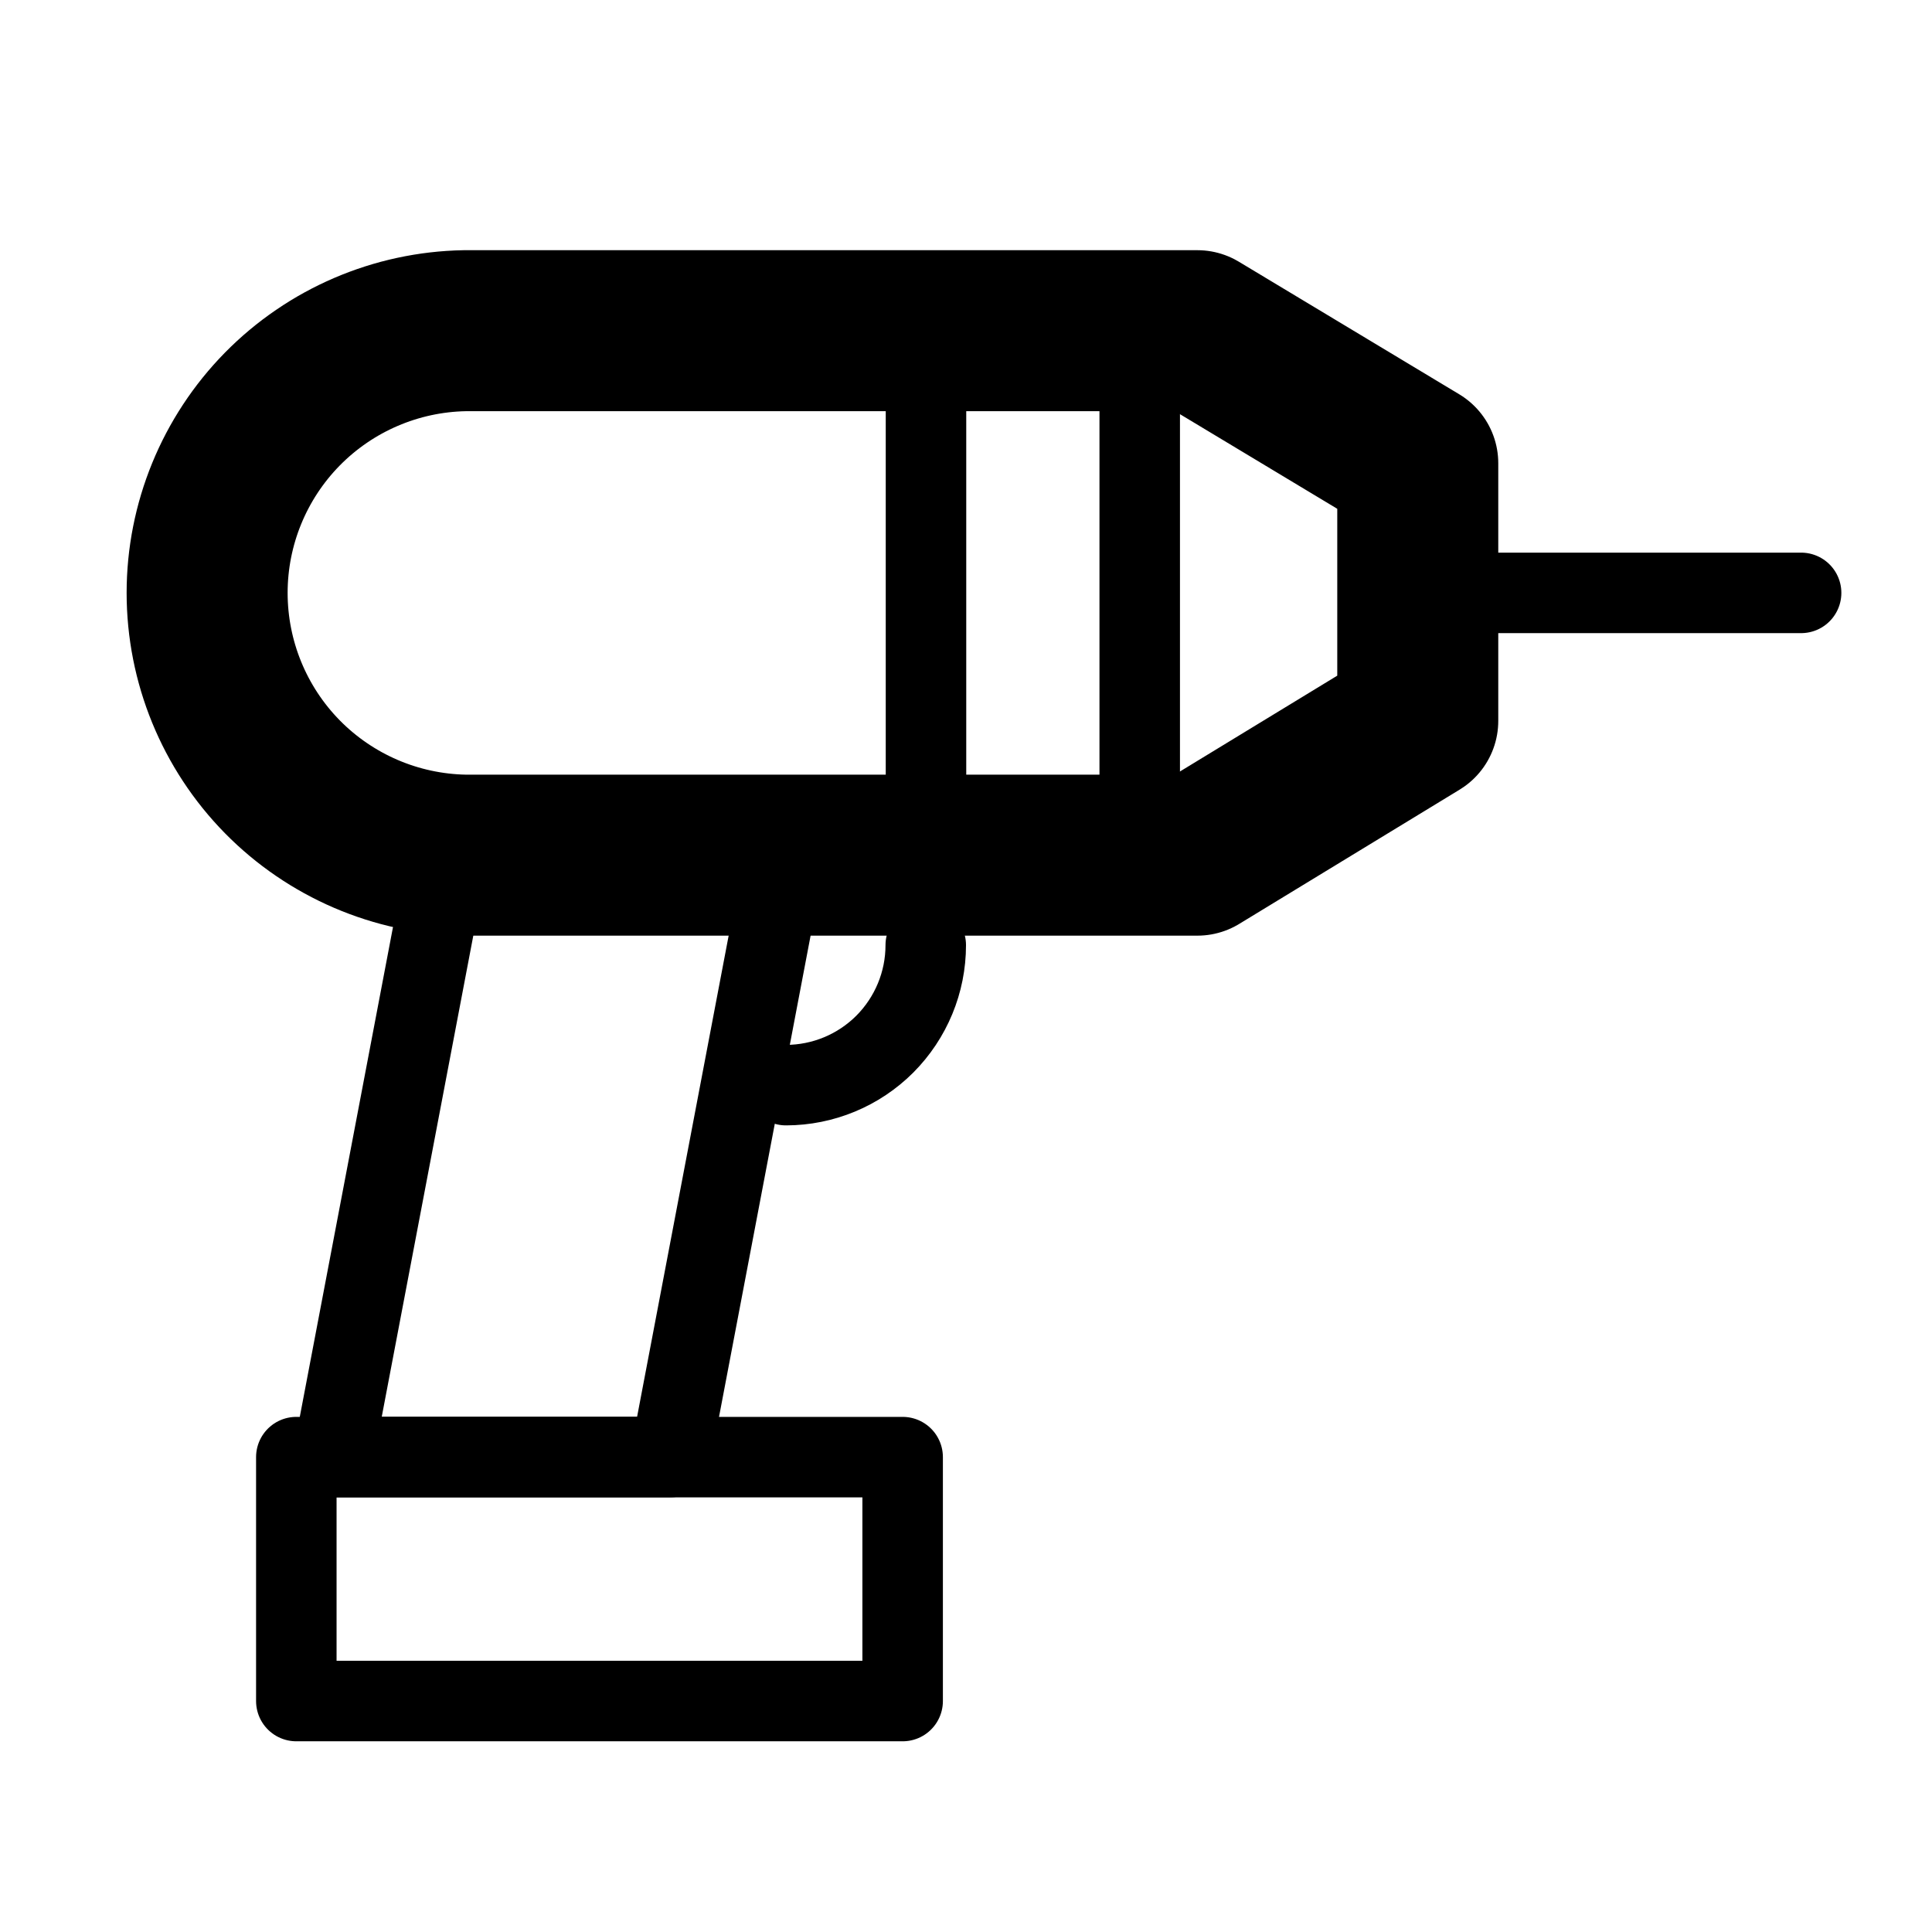
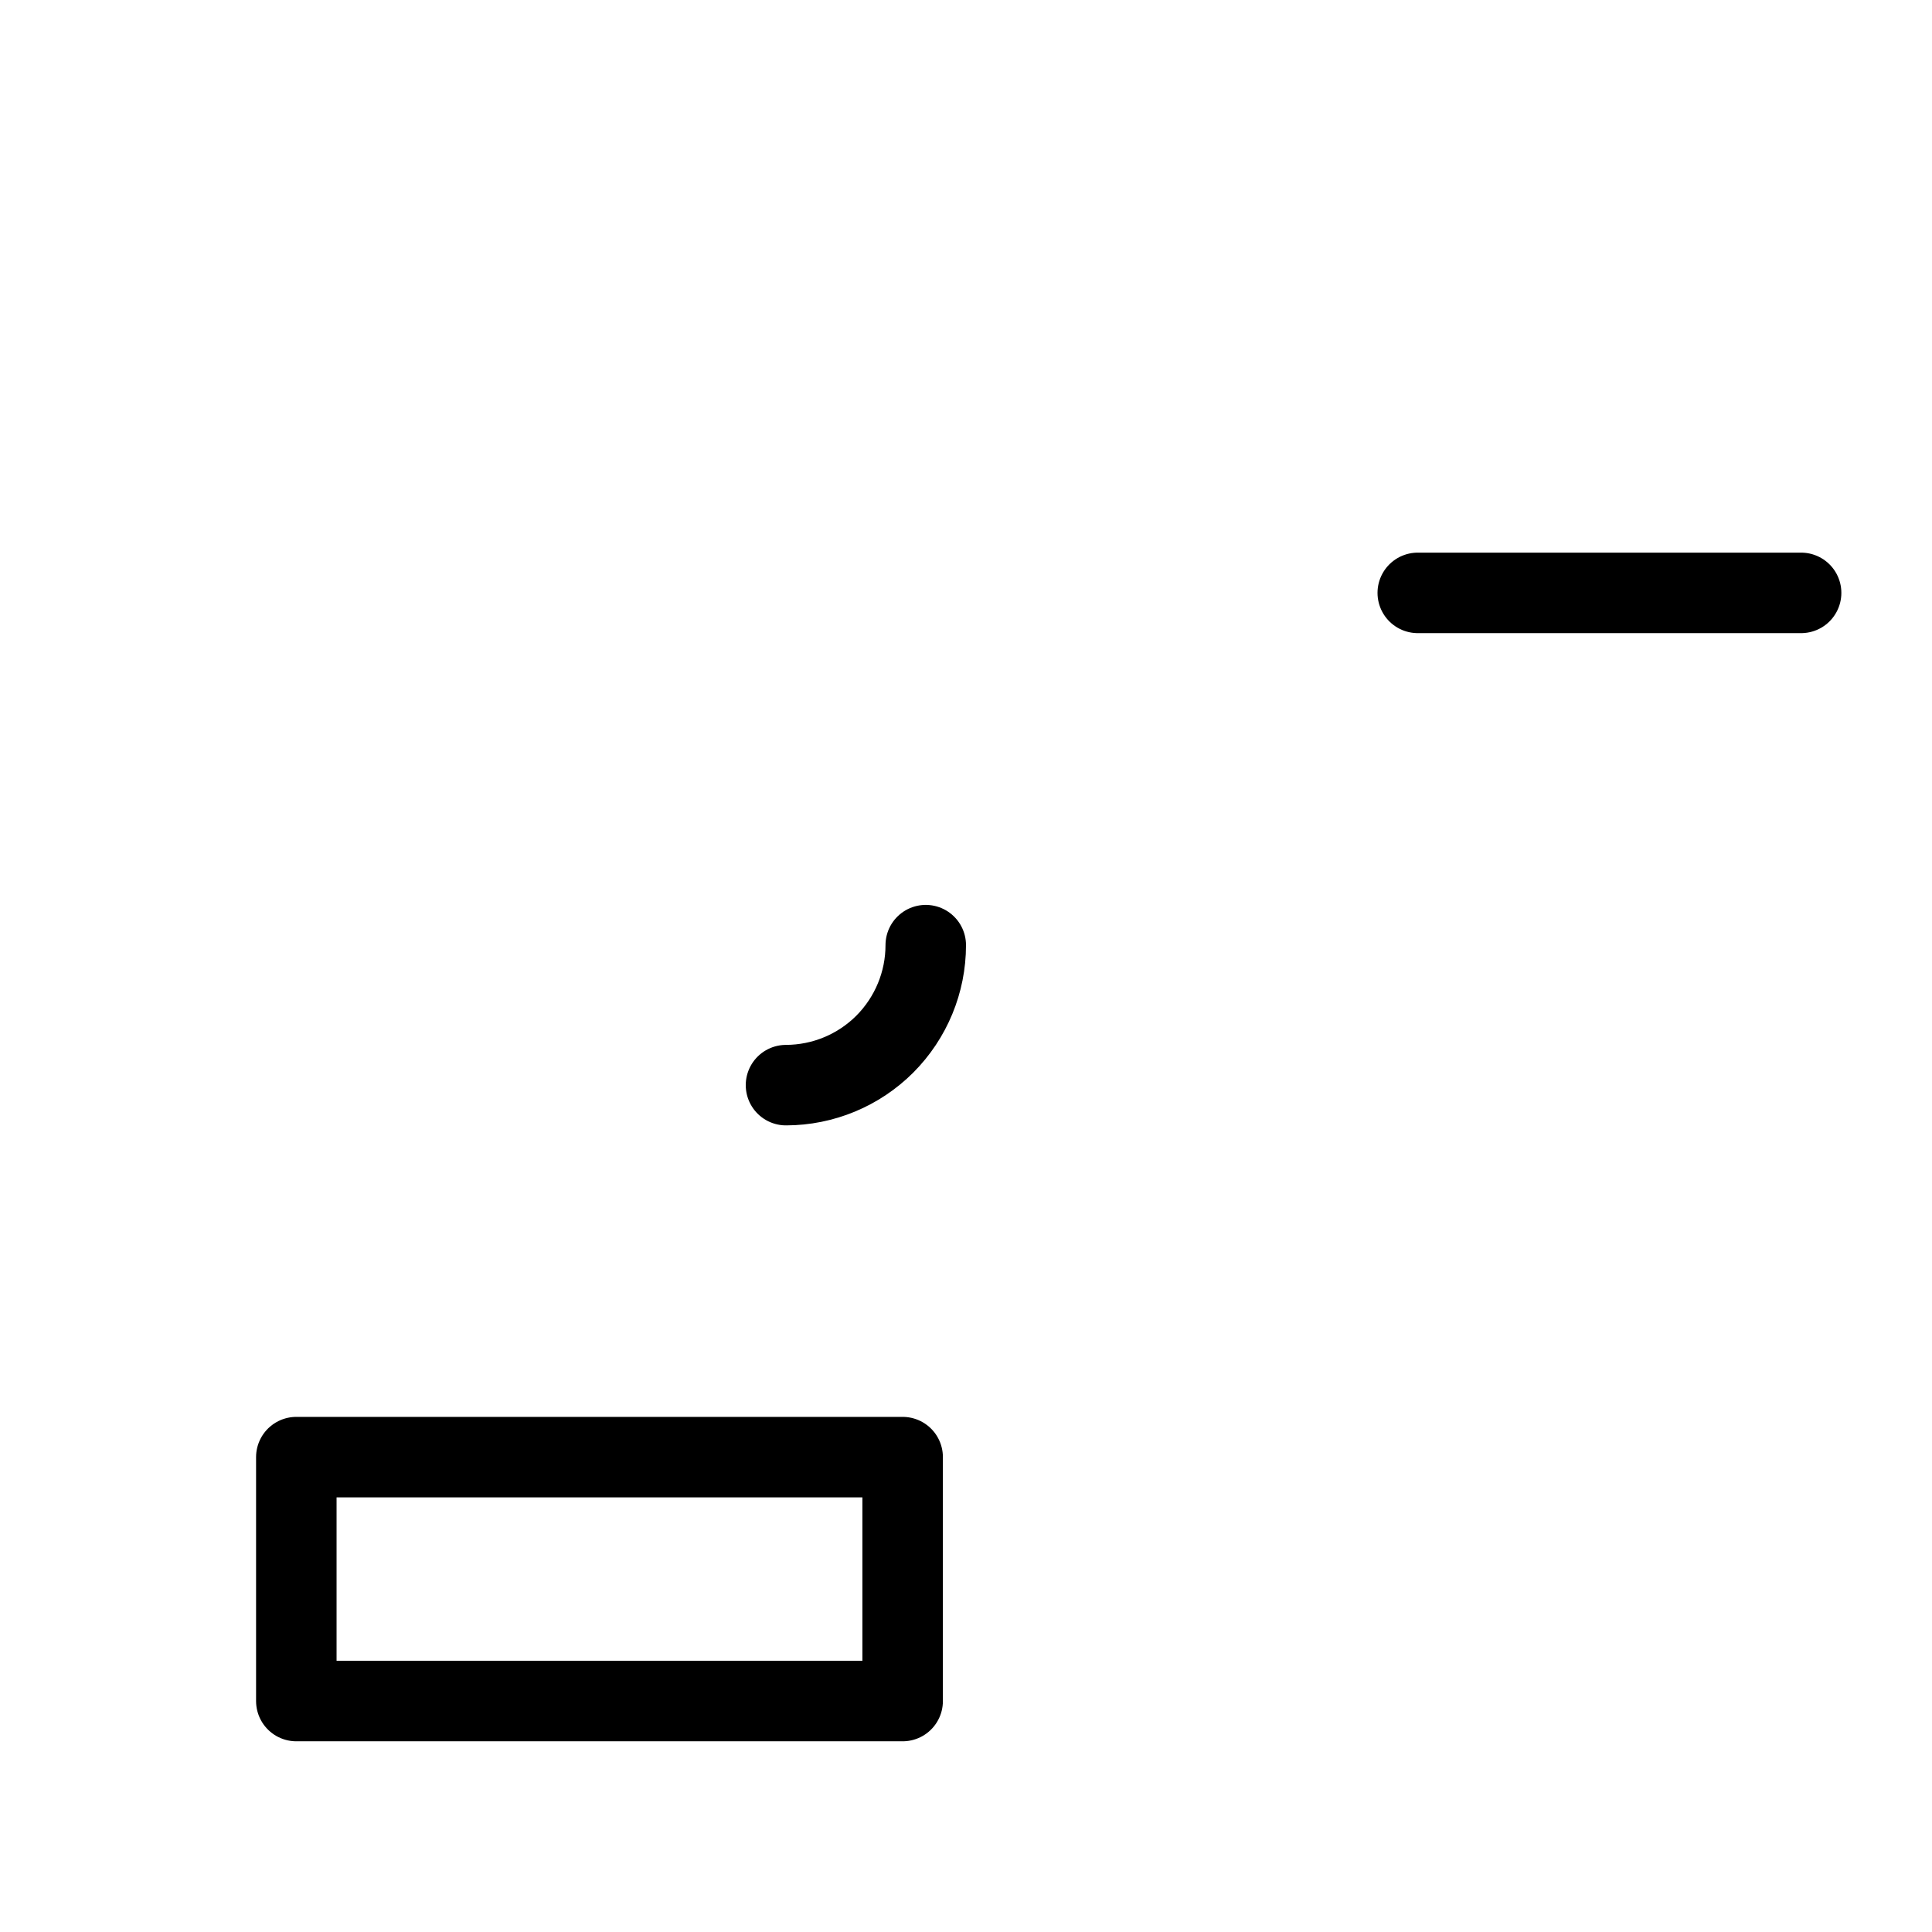
<svg xmlns="http://www.w3.org/2000/svg" width="24" height="24" viewBox="0 0 24 24" fill="none">
  <g clip-path="url(#clip0_2447_128597)">
-     <path d="M14.874 10.623H5.774C4.92 10.608 4.106 10.258 3.507 9.649C2.909 9.04 2.573 8.22 2.573 7.365C2.573 6.511 2.909 5.691 3.507 5.082C4.106 4.473 4.92 4.123 5.774 4.108H14.874L17.612 5.755V8.955L14.874 10.623Z" stroke="#000000" stroke-width="2" stroke-linecap="round" stroke-linejoin="round" />
-     <path d="M14.158 4.107V10.622" stroke="#000000" stroke-linecap="round" stroke-linejoin="round" />
-     <path d="M11.503 4.107V10.622" stroke="#000000" stroke-linecap="round" stroke-linejoin="round" />
    <path d="M17.612 7.365H22.374" stroke="#000000" stroke-linecap="round" stroke-linejoin="round" />
-     <path d="M8.328 18.1H4.138L5.574 10.554H9.764L8.328 18.1Z" stroke="#000000" stroke-linecap="round" stroke-linejoin="round" />
    <path d="M11.213 18.101H3.681V21.131H11.213V18.101Z" stroke="#000000" stroke-linecap="round" stroke-linejoin="round" />
    <path d="M11.5 11.741C11.5 12.202 11.317 12.643 10.992 12.97C10.666 13.296 10.225 13.479 9.764 13.48" stroke="#000000" stroke-linecap="round" stroke-linejoin="round" />
  </g>
  <defs>
    <clipPath id="clip0_2447_128597">
      <rect width="23.963" height="24" fill="white" />
    </clipPath>
  </defs>
</svg>